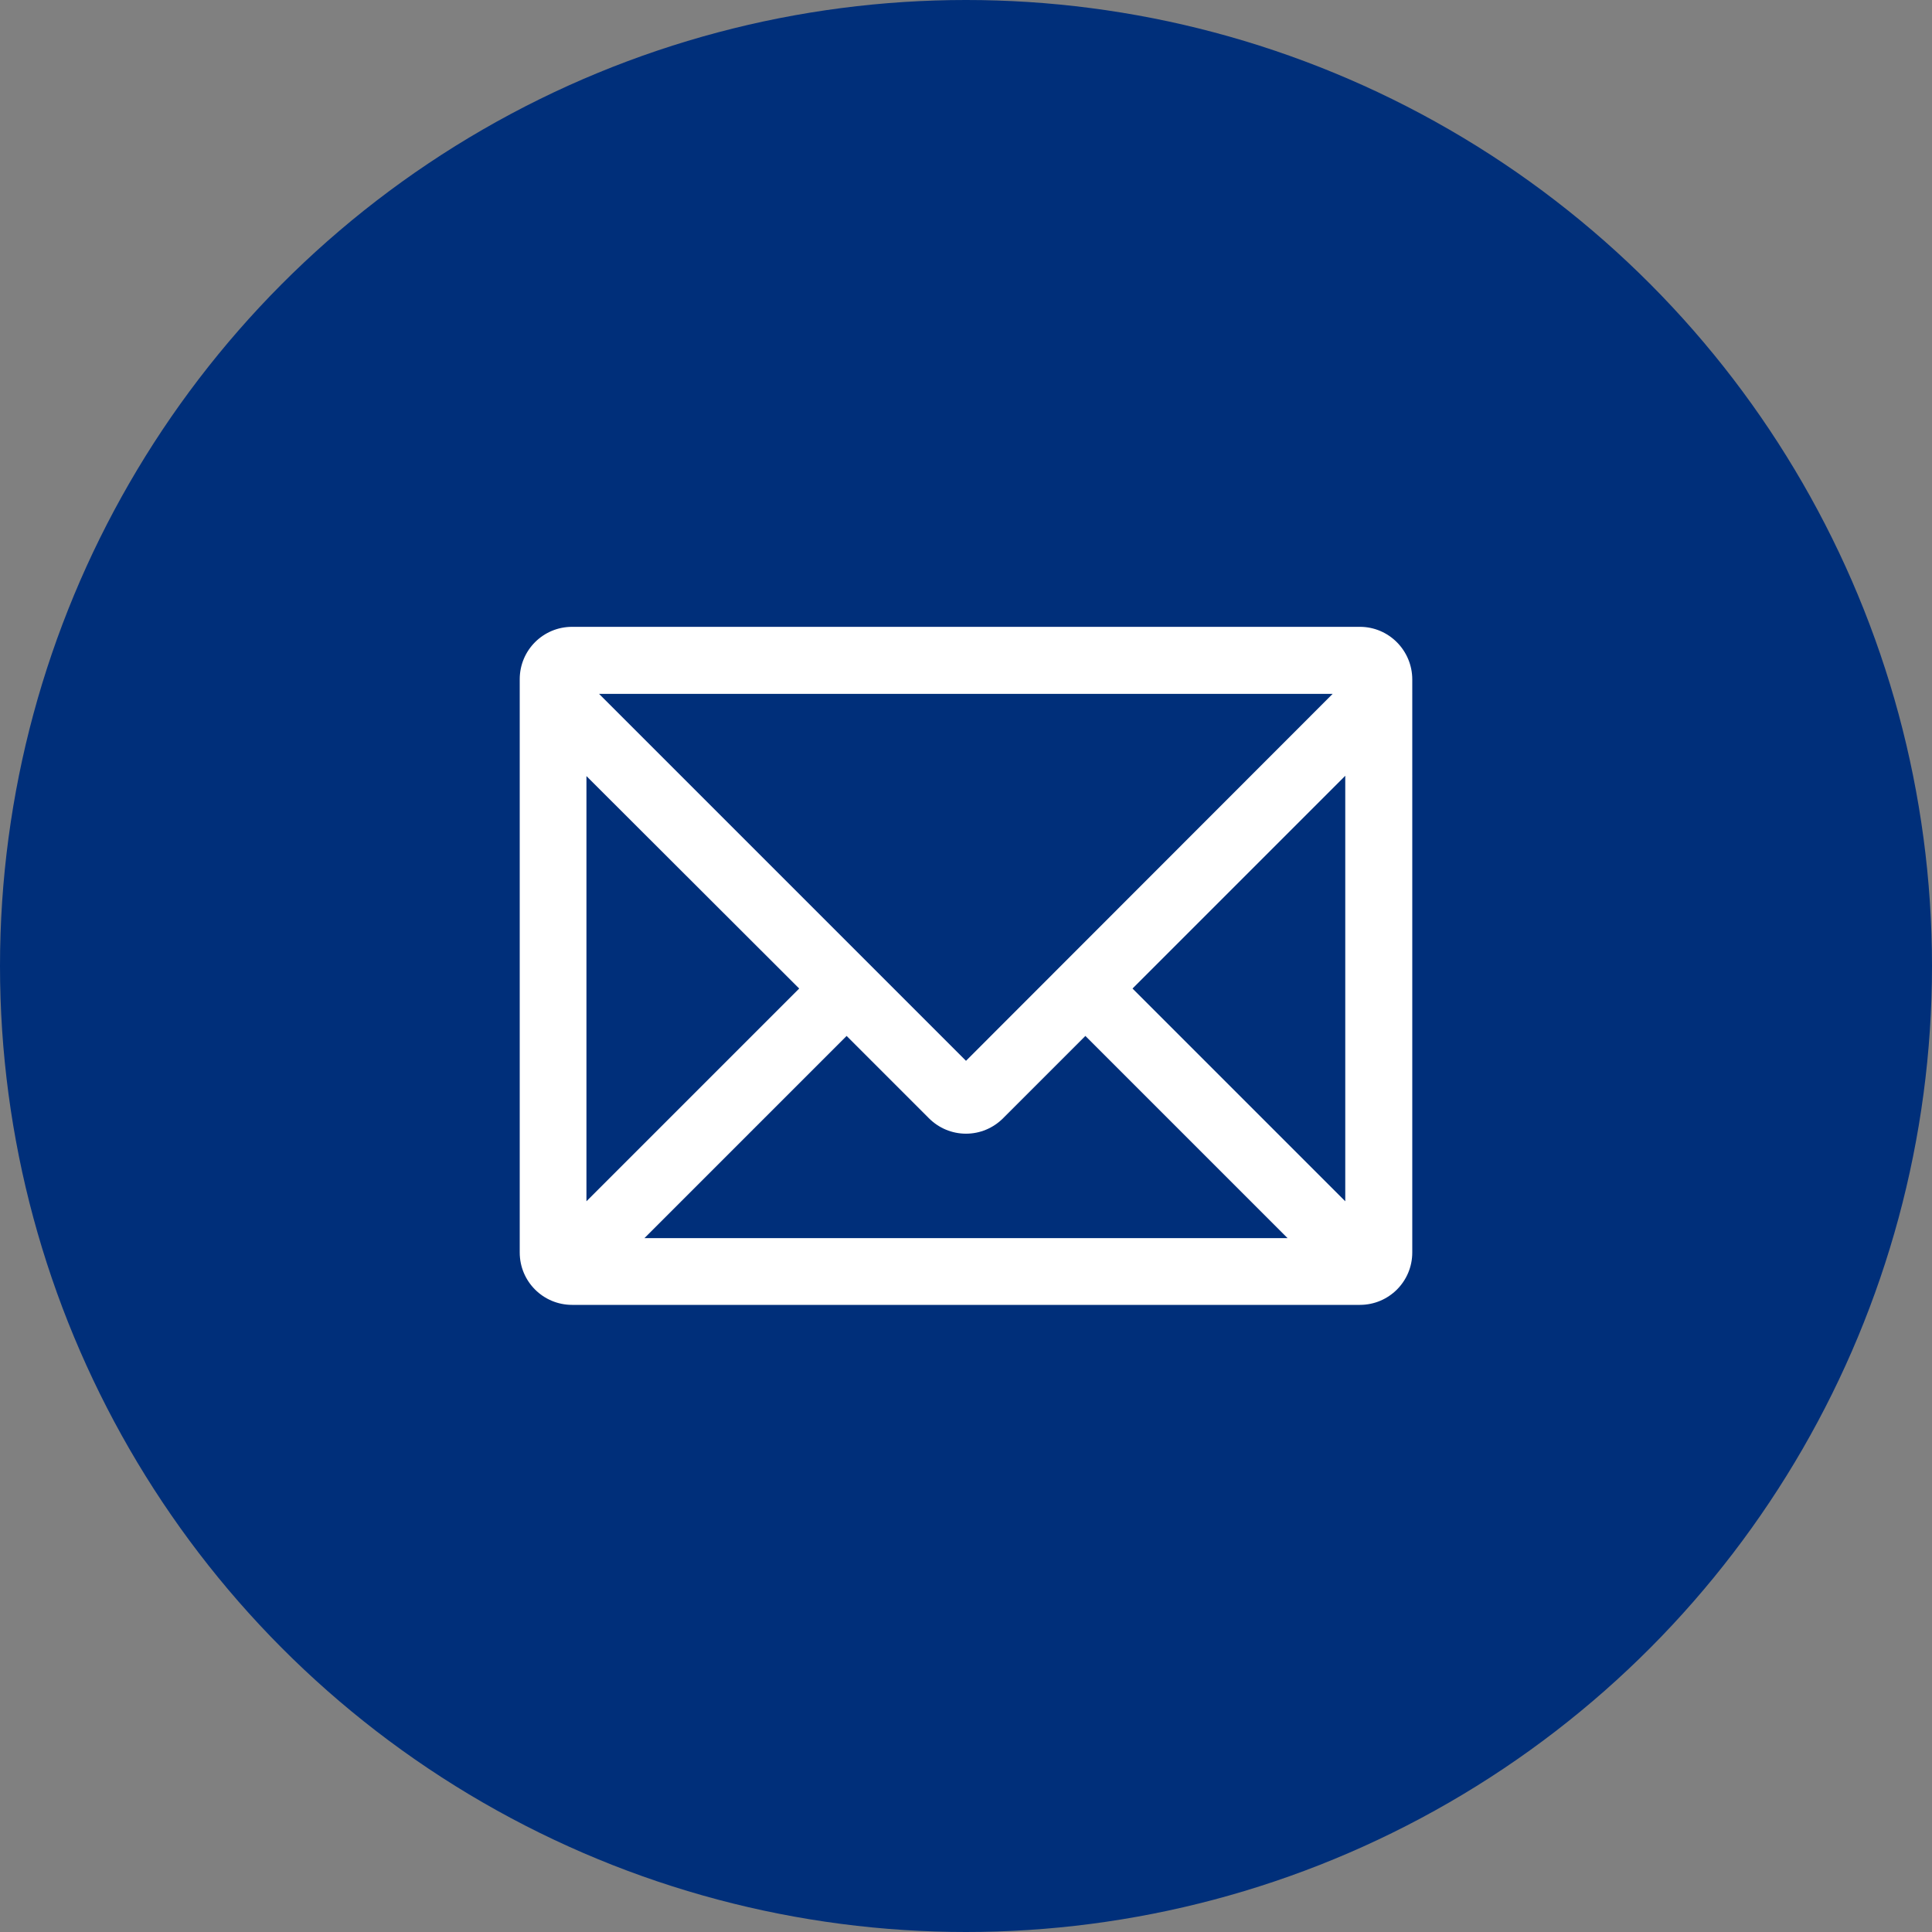
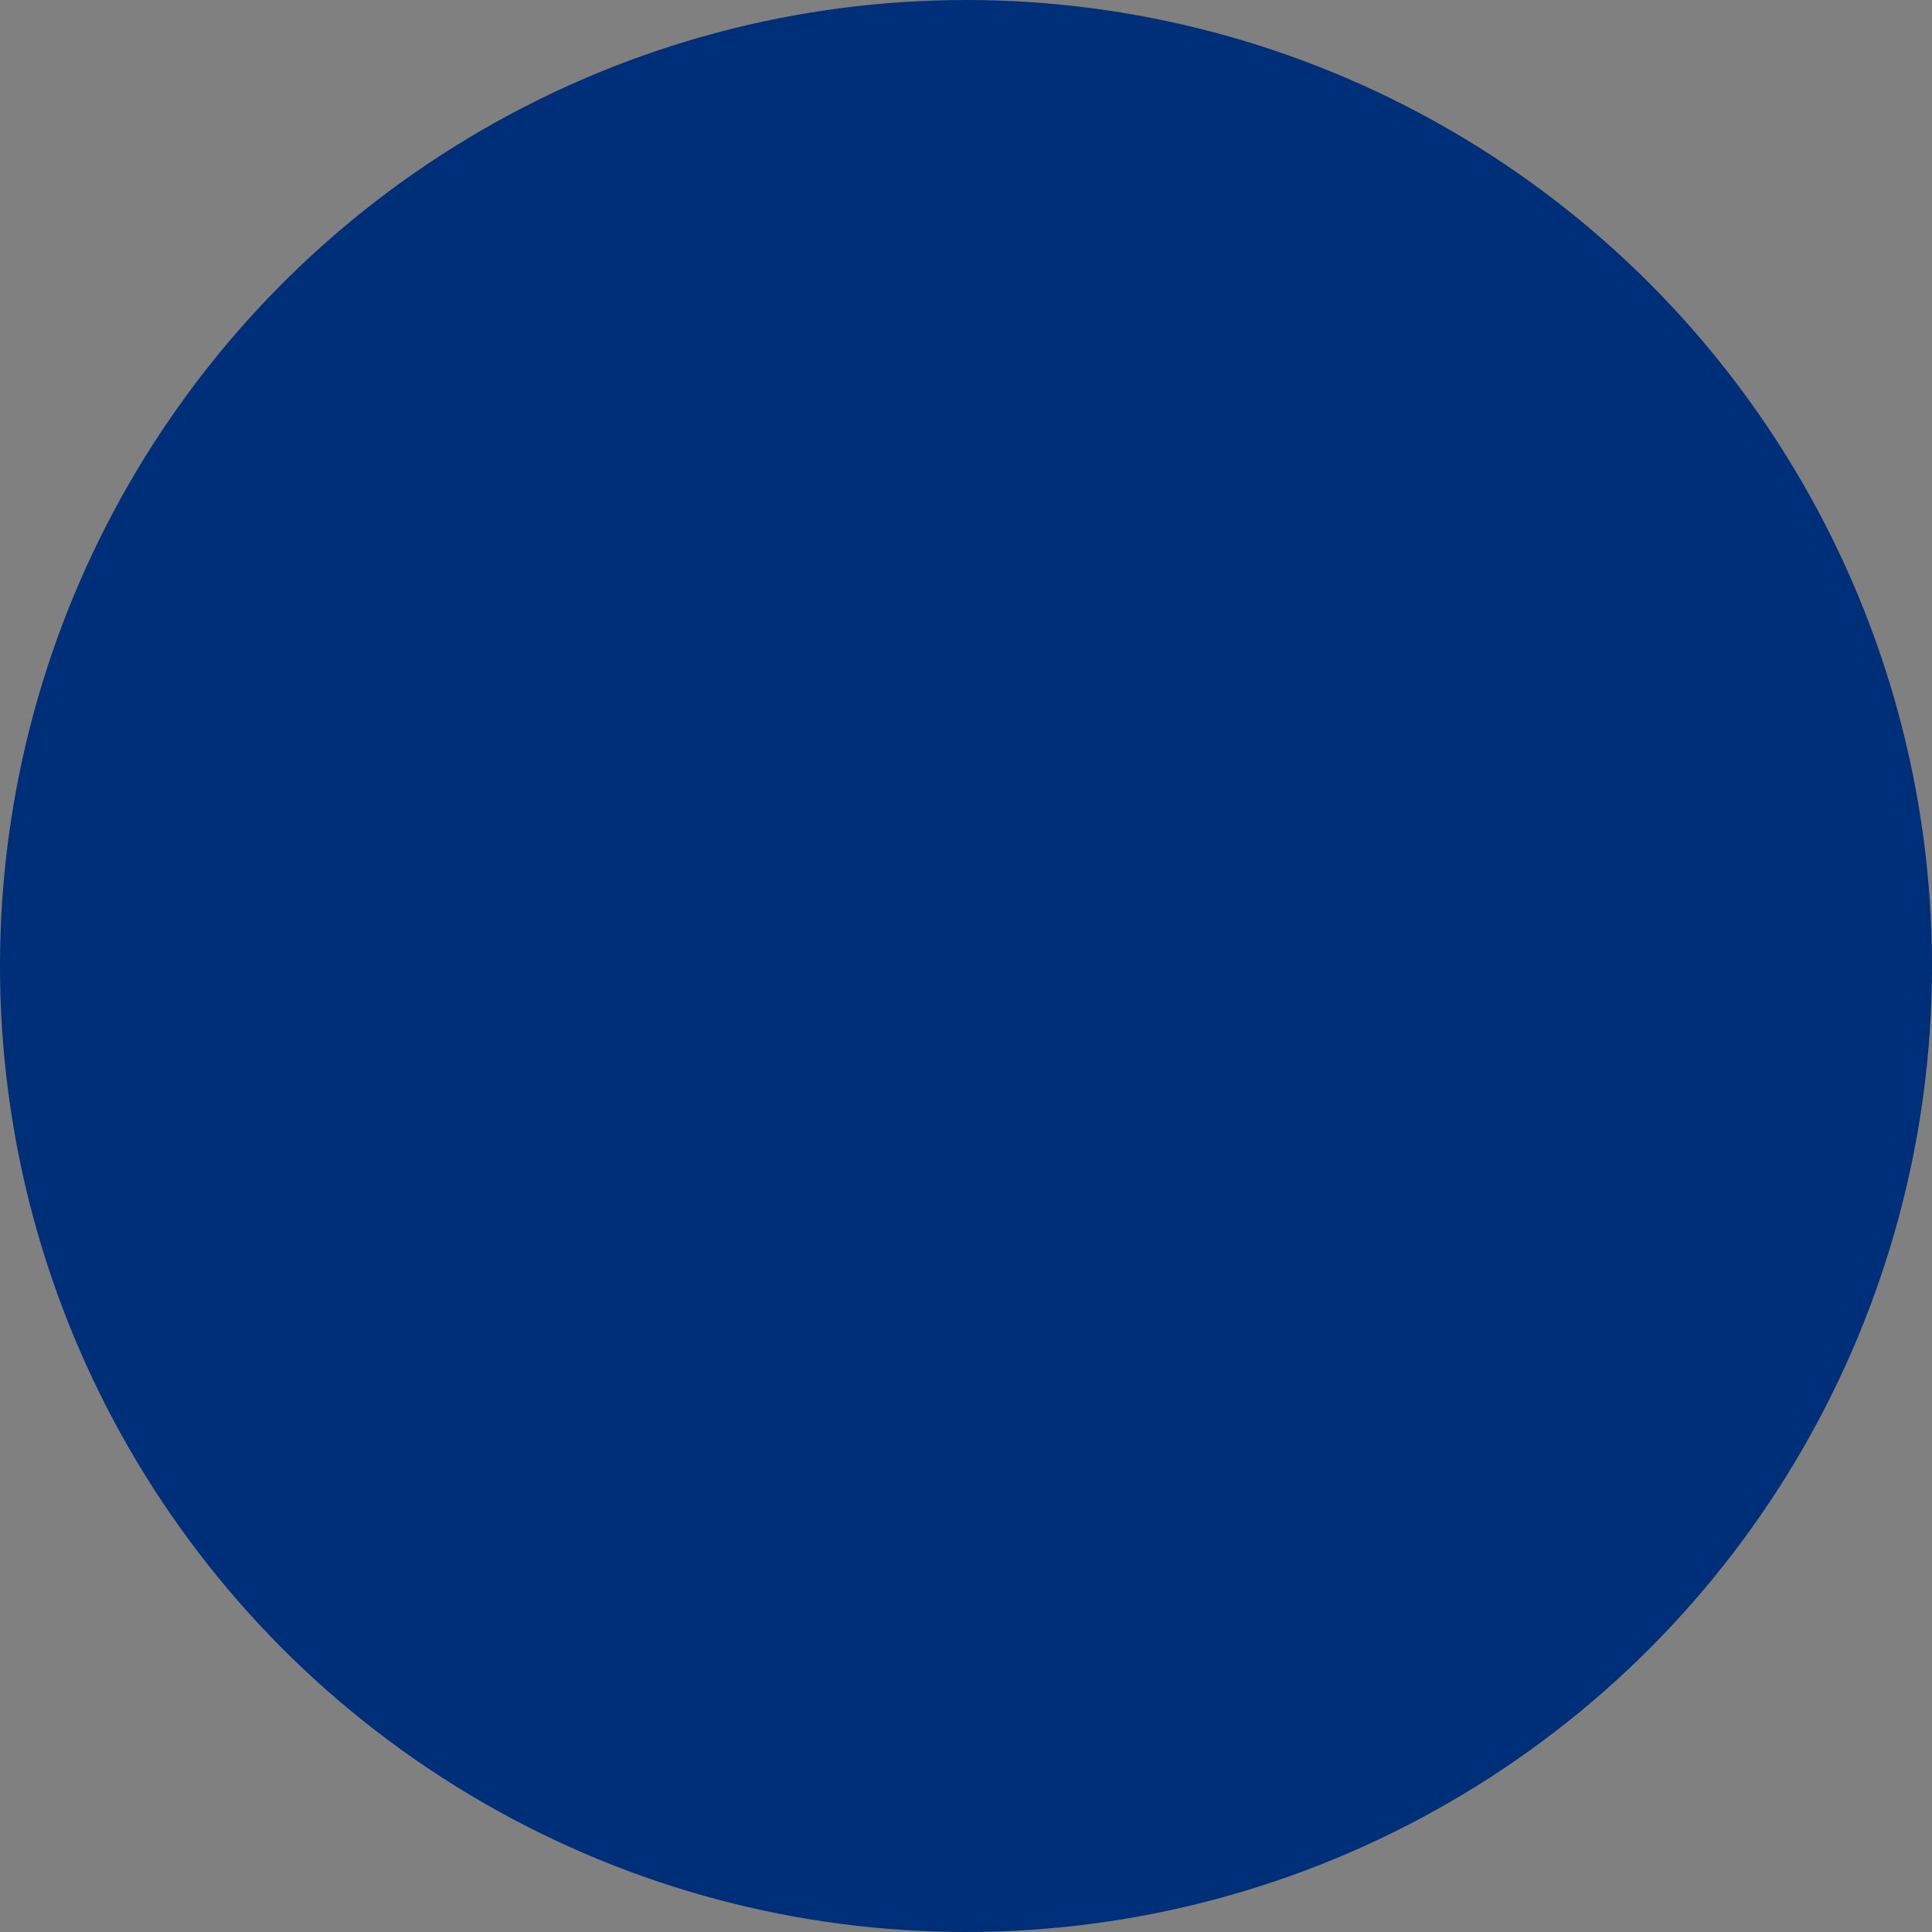
<svg xmlns="http://www.w3.org/2000/svg" version="1.1" id="レイヤー_1" x="0px" y="0px" viewBox="0 0 66.02 66.02" style="enable-background:new 0 0 66.02 66.02;" xml:space="preserve">
  <rect x="0" y="0" width="66.02" height="66.02" fill="#808080" stroke="none" />
  <style type="text/css">
	.st0{fill:#002F7A;}
	.st1{fill:#FFFFFF;}
</style>
  <g>
    <circle class="st0" cx="33.01" cy="33.01" r="33.01" />
    <g>
-       <path class="st1" d="M46.47,21.42H19.55c-0.99,0-1.79,0.8-1.79,1.79V42.8c0,0.99,0.8,1.79,1.79,1.79h26.92    c0.99,0,1.79-0.8,1.79-1.79V23.22C48.26,22.23,47.46,21.42,46.47,21.42z M45.97,41.05l-7.27-7.27l7.27-7.27V41.05z M31.74,38.21    c0.34,0.34,0.79,0.53,1.27,0.53c0.48,0,0.93-0.19,1.27-0.53l2.81-2.81L44,42.31H22.02l6.91-6.91L31.74,38.21z M45.54,23.71    L33.01,36.25L20.47,23.71H45.54z M27.31,33.78l-7.27,7.27V26.52L27.31,33.78z" />
-     </g>
+       </g>
  </g>
</svg>